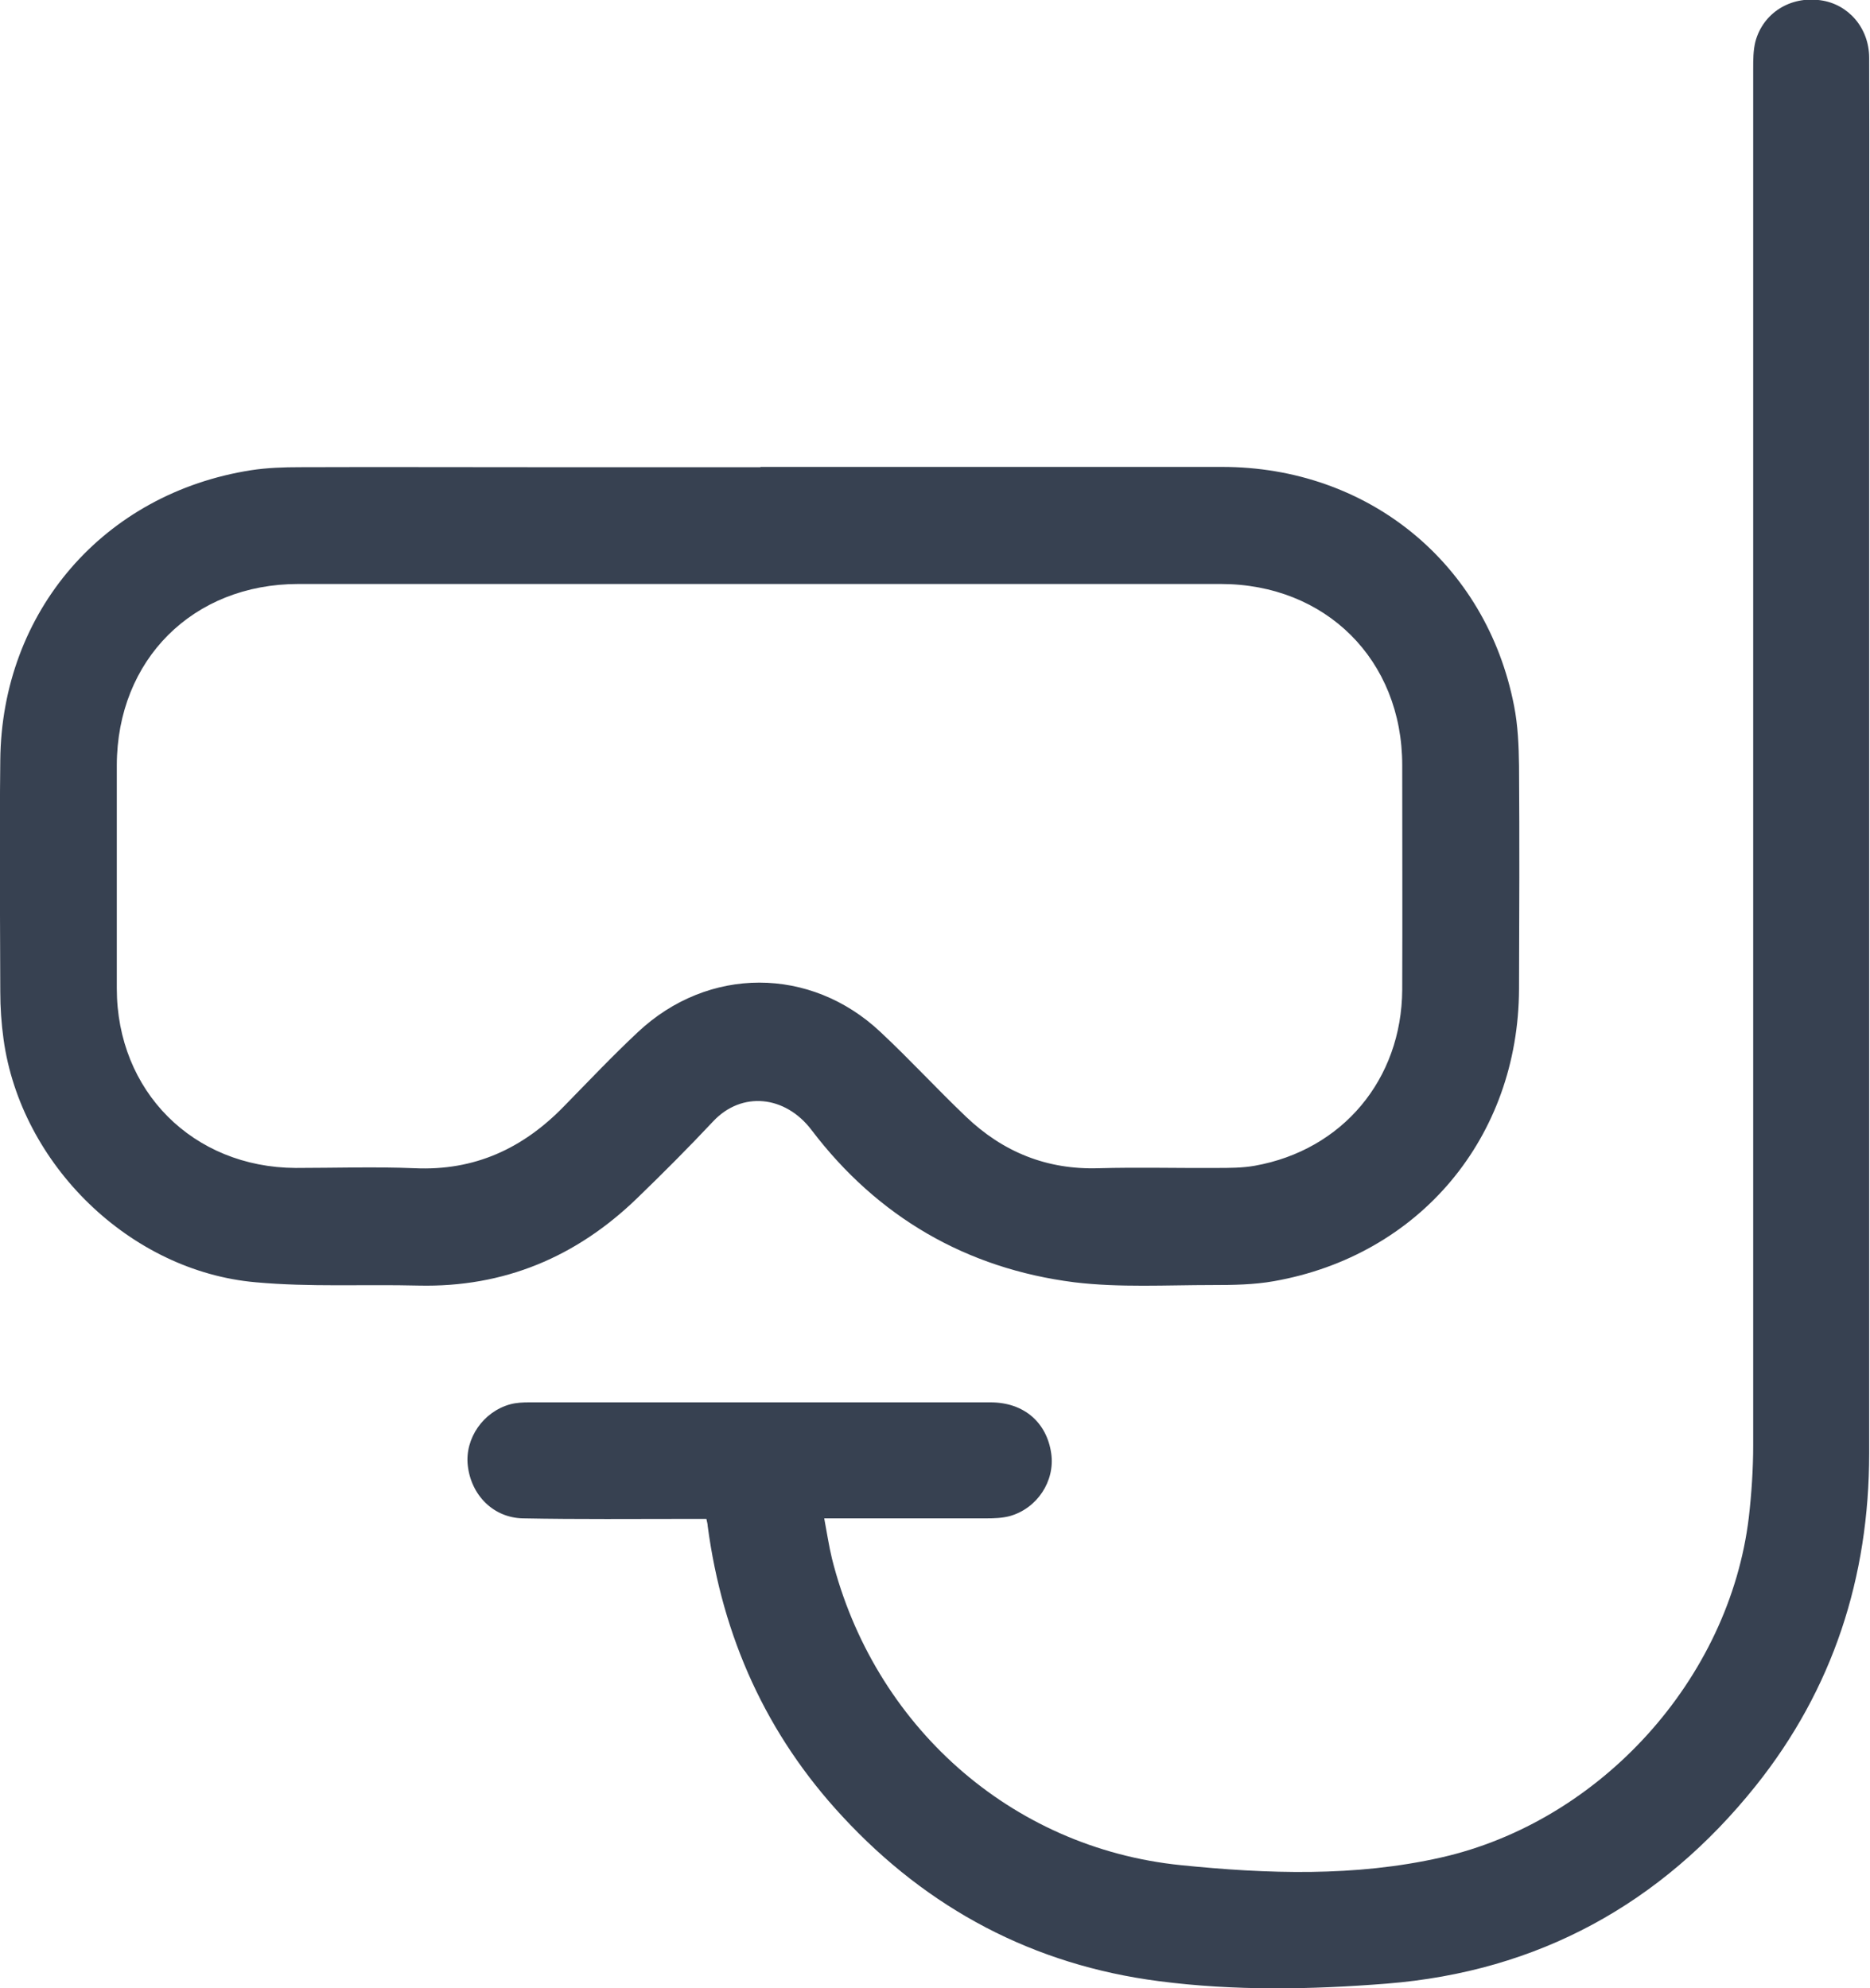
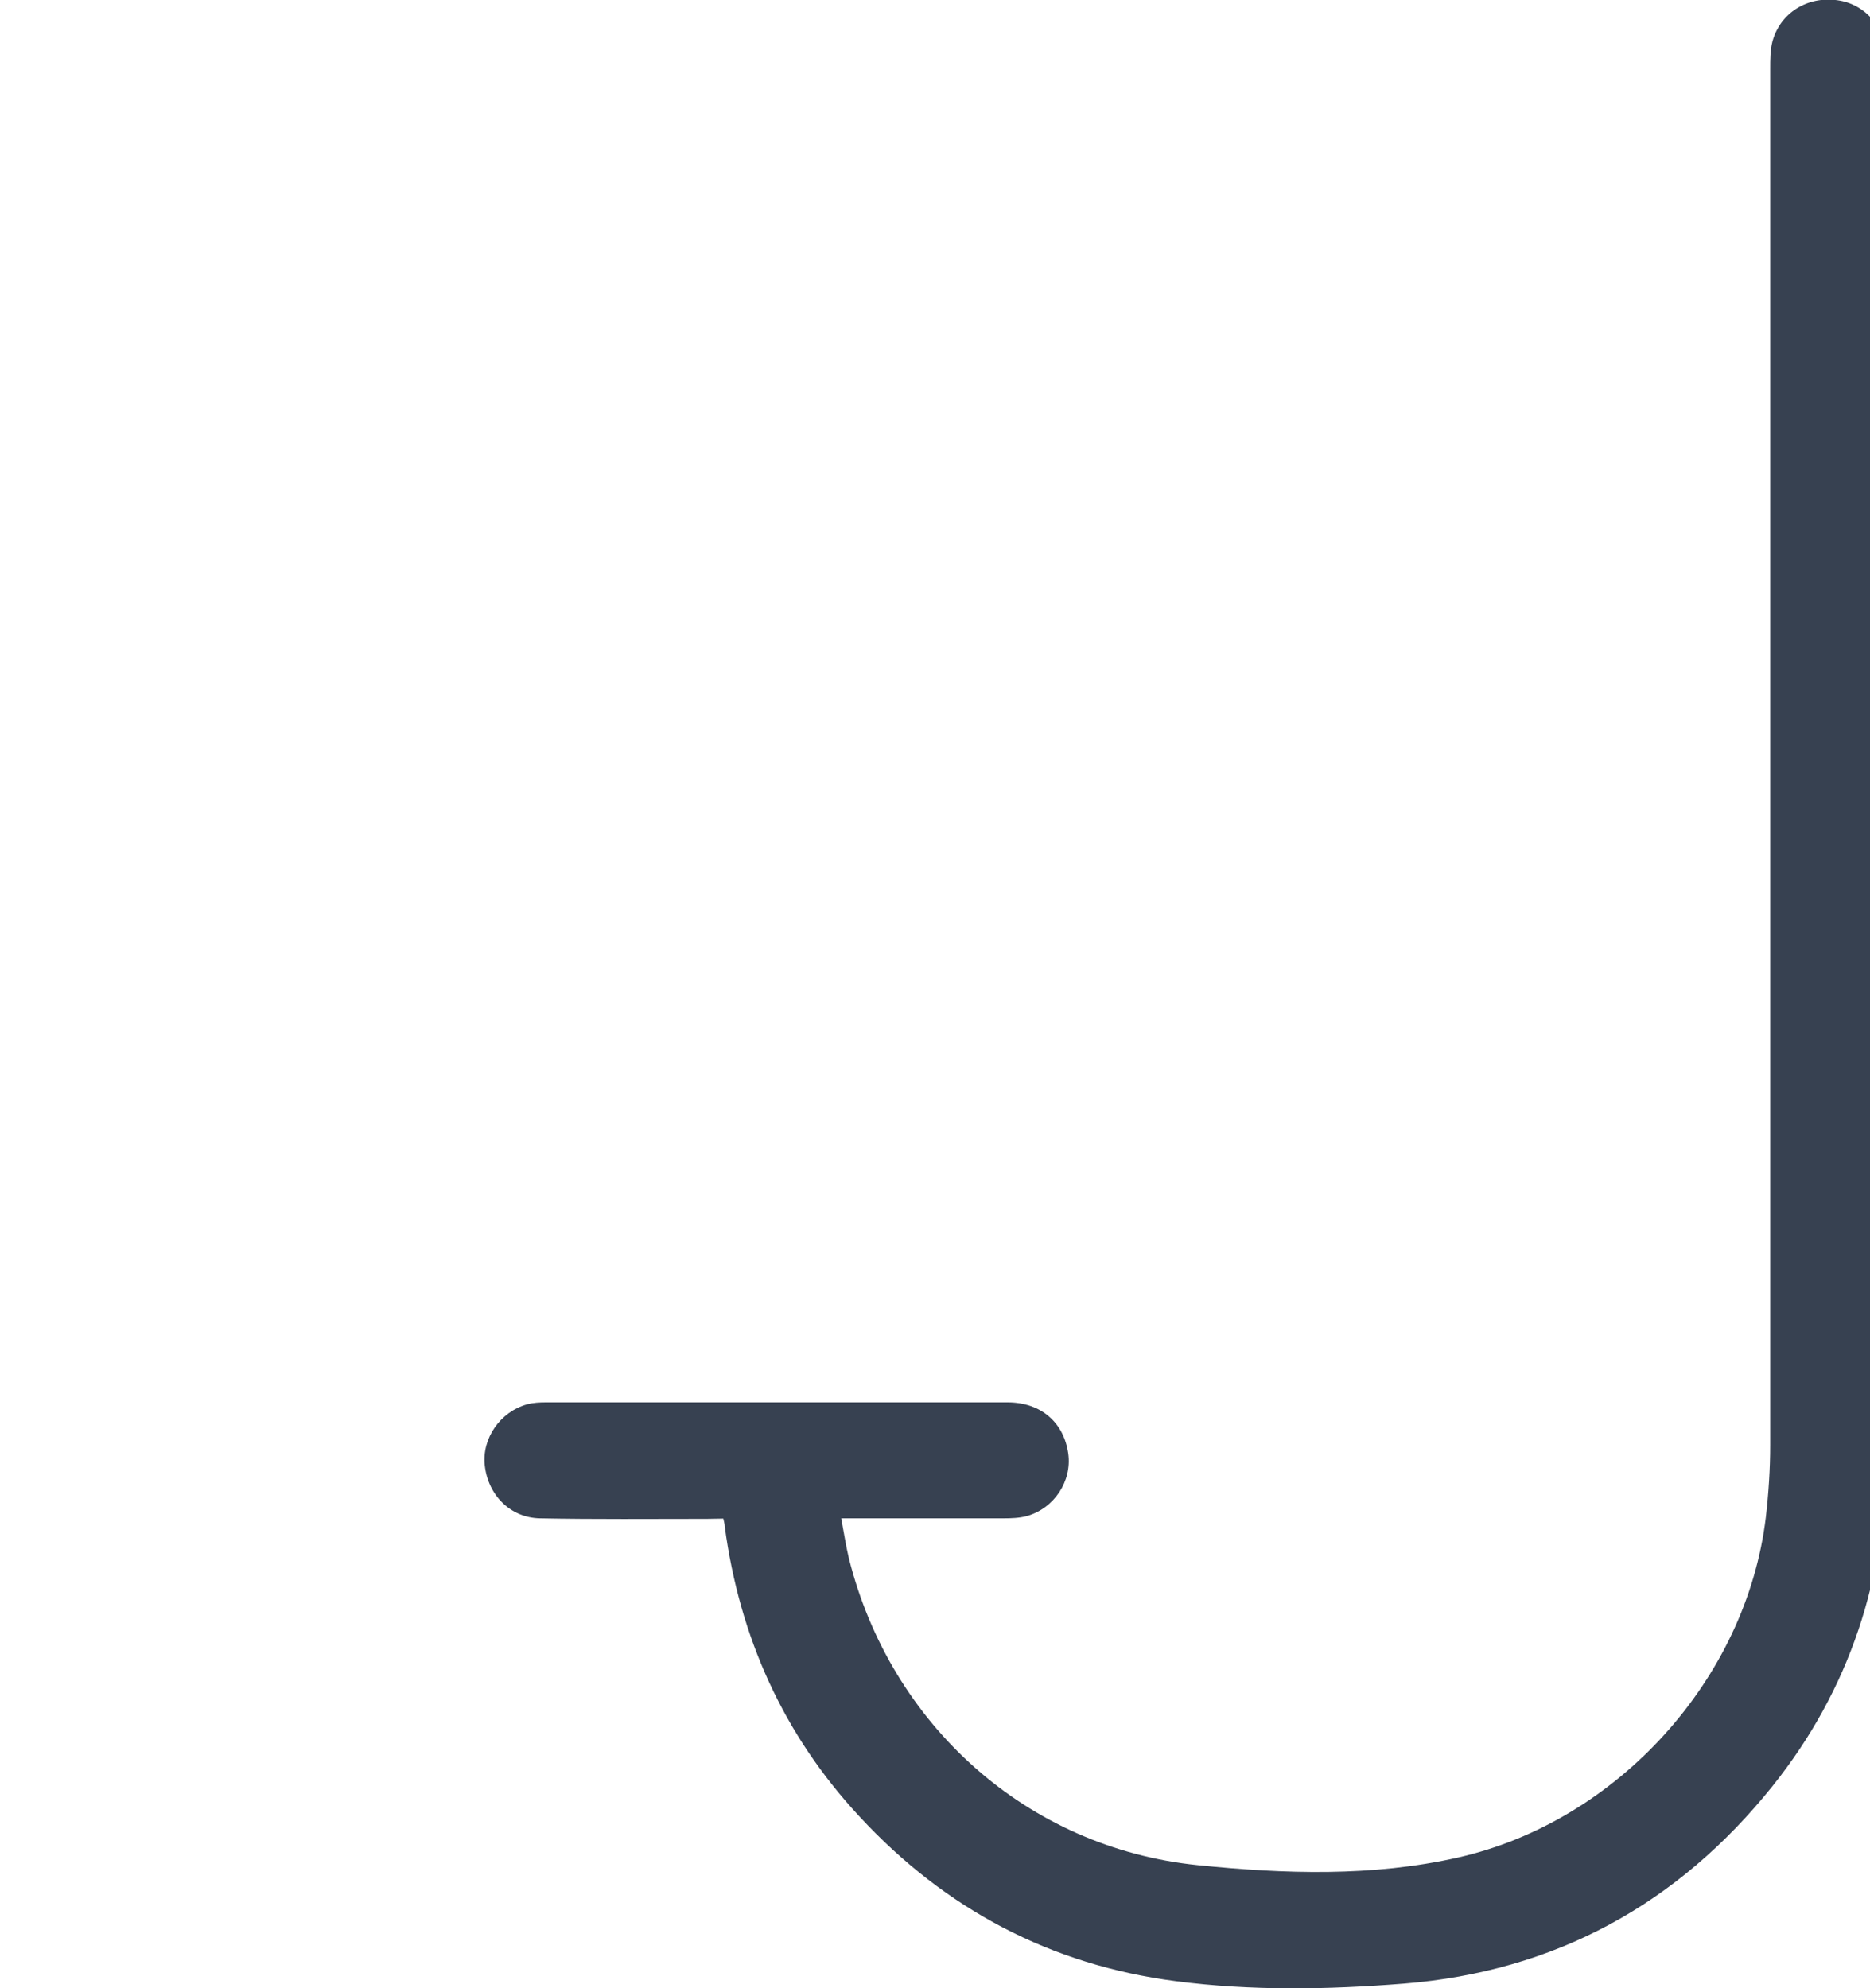
<svg xmlns="http://www.w3.org/2000/svg" id="Layer_1" data-name="Layer 1" version="1.1" viewBox="0 0 682 725.2">
  <defs>
    <style>
      .cls-1 {
        fill: #374151;
        stroke-width: 0px;
      }
    </style>
  </defs>
-   <path class="cls-1" d="M277.4,170.3c56.1,0,112.2,0,168.3,0,53.3,0,96.4,35.2,106.5,87.2,1.4,7.1,1.7,14.5,1.8,21.8.2,27.1.1,54.3,0,81.4-.2,54.1-36.2,97.2-89.4,106.6-7.3,1.3-14.9,1.4-22.4,1.4-16.8,0-33.8,1-50.4-1-39.4-5-71.8-23.9-95.8-55.5-9.6-12.7-25.5-14.3-35.9-3.2-9,9.6-18.3,18.9-27.7,28-22.2,21.5-48.6,32.6-79.7,31.9-19.8-.5-39.7.6-59.4-1.2-45.9-4-85.7-43-92-88.6-.8-5.8-1.2-11.6-1.2-17.4-.1-28.1-.3-56.3,0-84.4.5-54.3,37.8-97.4,91.5-105.8,5.9-.9,11.9-1.1,17.9-1.1,28-.1,55.9,0,83.9,0h83.9ZM277.6,213c-56.3,0-112.6,0-168.8,0-38.4,0-66.1,27.6-66.2,66.1,0,27.1,0,54.3,0,81.4,0,37.5,27.8,65.3,65.2,65.5,14.5,0,29-.5,43.4.1,21.9,1,39.5-7.2,54.4-22.5,9-9.2,17.8-18.5,27.1-27.2,25.6-24,62.9-24,88.4,0,10.7,10,20.6,20.8,31.2,30.9,13.5,12.9,29.5,19.4,48.4,18.8,14.3-.4,28.6,0,43-.1,4.6,0,9.4,0,13.9-.8,32-5.7,53.6-31.5,53.8-64.2.1-27.3,0-54.6,0-81.9,0-38.4-27.9-66.1-66.2-66.1h-167.8Z" />
-   <path class="cls-1" d="M257.8,554h-6.2c-20.3,0-40.6.2-60.9-.2-10.7-.2-18.9-8.4-20.1-19.3-1.1-9.8,5.6-19.6,15.5-22.3,2.2-.6,4.6-.7,6.9-.7,56.1,0,112.2,0,168.3,0,12.1,0,20.5,7.3,22.1,18.7,1.4,10-5.1,20-15.2,22.8-2.7.7-5.6.8-8.4.8-17.6,0-35.3,0-52.9,0h-6.3c1,5.3,1.7,10,2.8,14.6,15.2,60.7,65,105.6,127.3,111.9,31.5,3.2,63.5,4.3,94.9-2.8,58.2-13.2,105.1-65.1,112.2-124,1-8.7,1.6-17.6,1.6-26.4,0-167.3,0-334.6,0-502,0-3.3,0-6.7.8-9.9,2.8-10.5,12.8-16.7,23.8-15.1,10.1,1.4,17.7,10.1,17.7,21,.1,37.5,0,74.9,0,112.4,0,132.2,0,264.4,0,396.6,0,45.2-13.2,86-41.4,121.3-34.5,43.1-79.4,67.7-134.5,72.1-27.7,2.2-55.6,2.7-83.2-.9-45.6-5.9-84.1-26.3-115.3-60-27.8-29.9-43.8-65.5-49.2-106,0-.7-.2-1.3-.5-2.7h0Z" />
+   <path class="cls-1" d="M257.8,554c-20.3,0-40.6.2-60.9-.2-10.7-.2-18.9-8.4-20.1-19.3-1.1-9.8,5.6-19.6,15.5-22.3,2.2-.6,4.6-.7,6.9-.7,56.1,0,112.2,0,168.3,0,12.1,0,20.5,7.3,22.1,18.7,1.4,10-5.1,20-15.2,22.8-2.7.7-5.6.8-8.4.8-17.6,0-35.3,0-52.9,0h-6.3c1,5.3,1.7,10,2.8,14.6,15.2,60.7,65,105.6,127.3,111.9,31.5,3.2,63.5,4.3,94.9-2.8,58.2-13.2,105.1-65.1,112.2-124,1-8.7,1.6-17.6,1.6-26.4,0-167.3,0-334.6,0-502,0-3.3,0-6.7.8-9.9,2.8-10.5,12.8-16.7,23.8-15.1,10.1,1.4,17.7,10.1,17.7,21,.1,37.5,0,74.9,0,112.4,0,132.2,0,264.4,0,396.6,0,45.2-13.2,86-41.4,121.3-34.5,43.1-79.4,67.7-134.5,72.1-27.7,2.2-55.6,2.7-83.2-.9-45.6-5.9-84.1-26.3-115.3-60-27.8-29.9-43.8-65.5-49.2-106,0-.7-.2-1.3-.5-2.7h0Z" />
</svg>